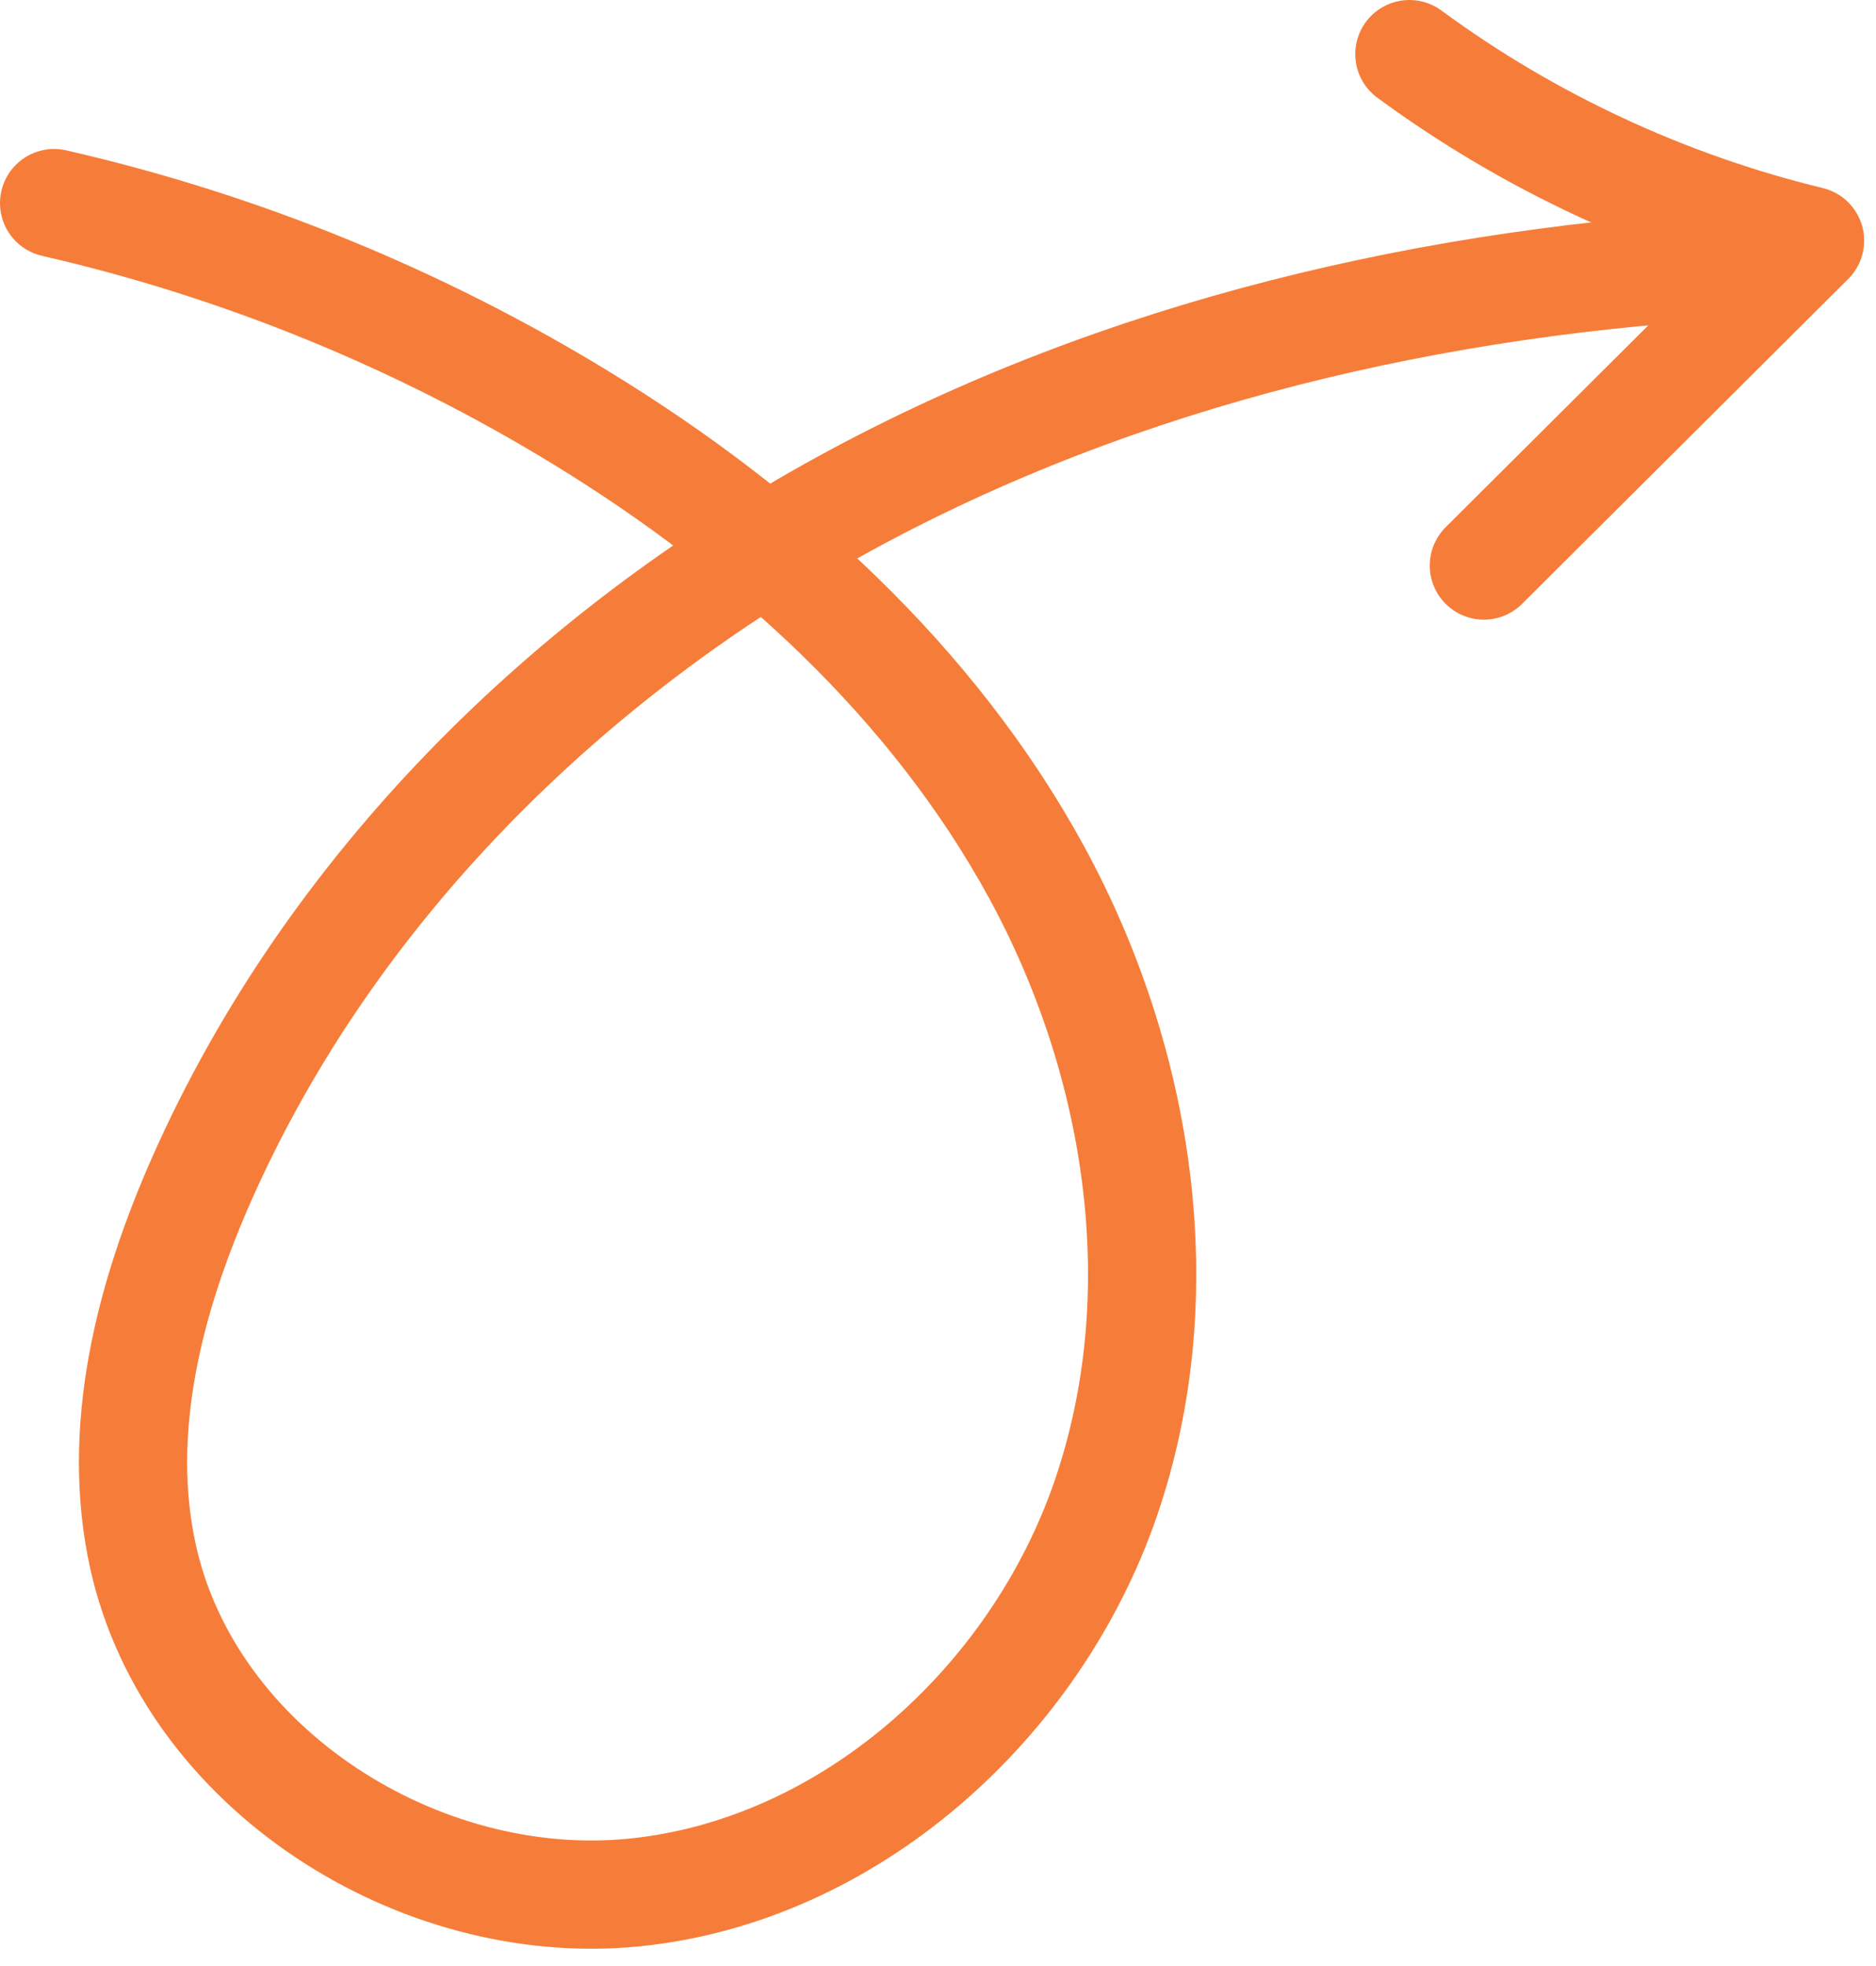
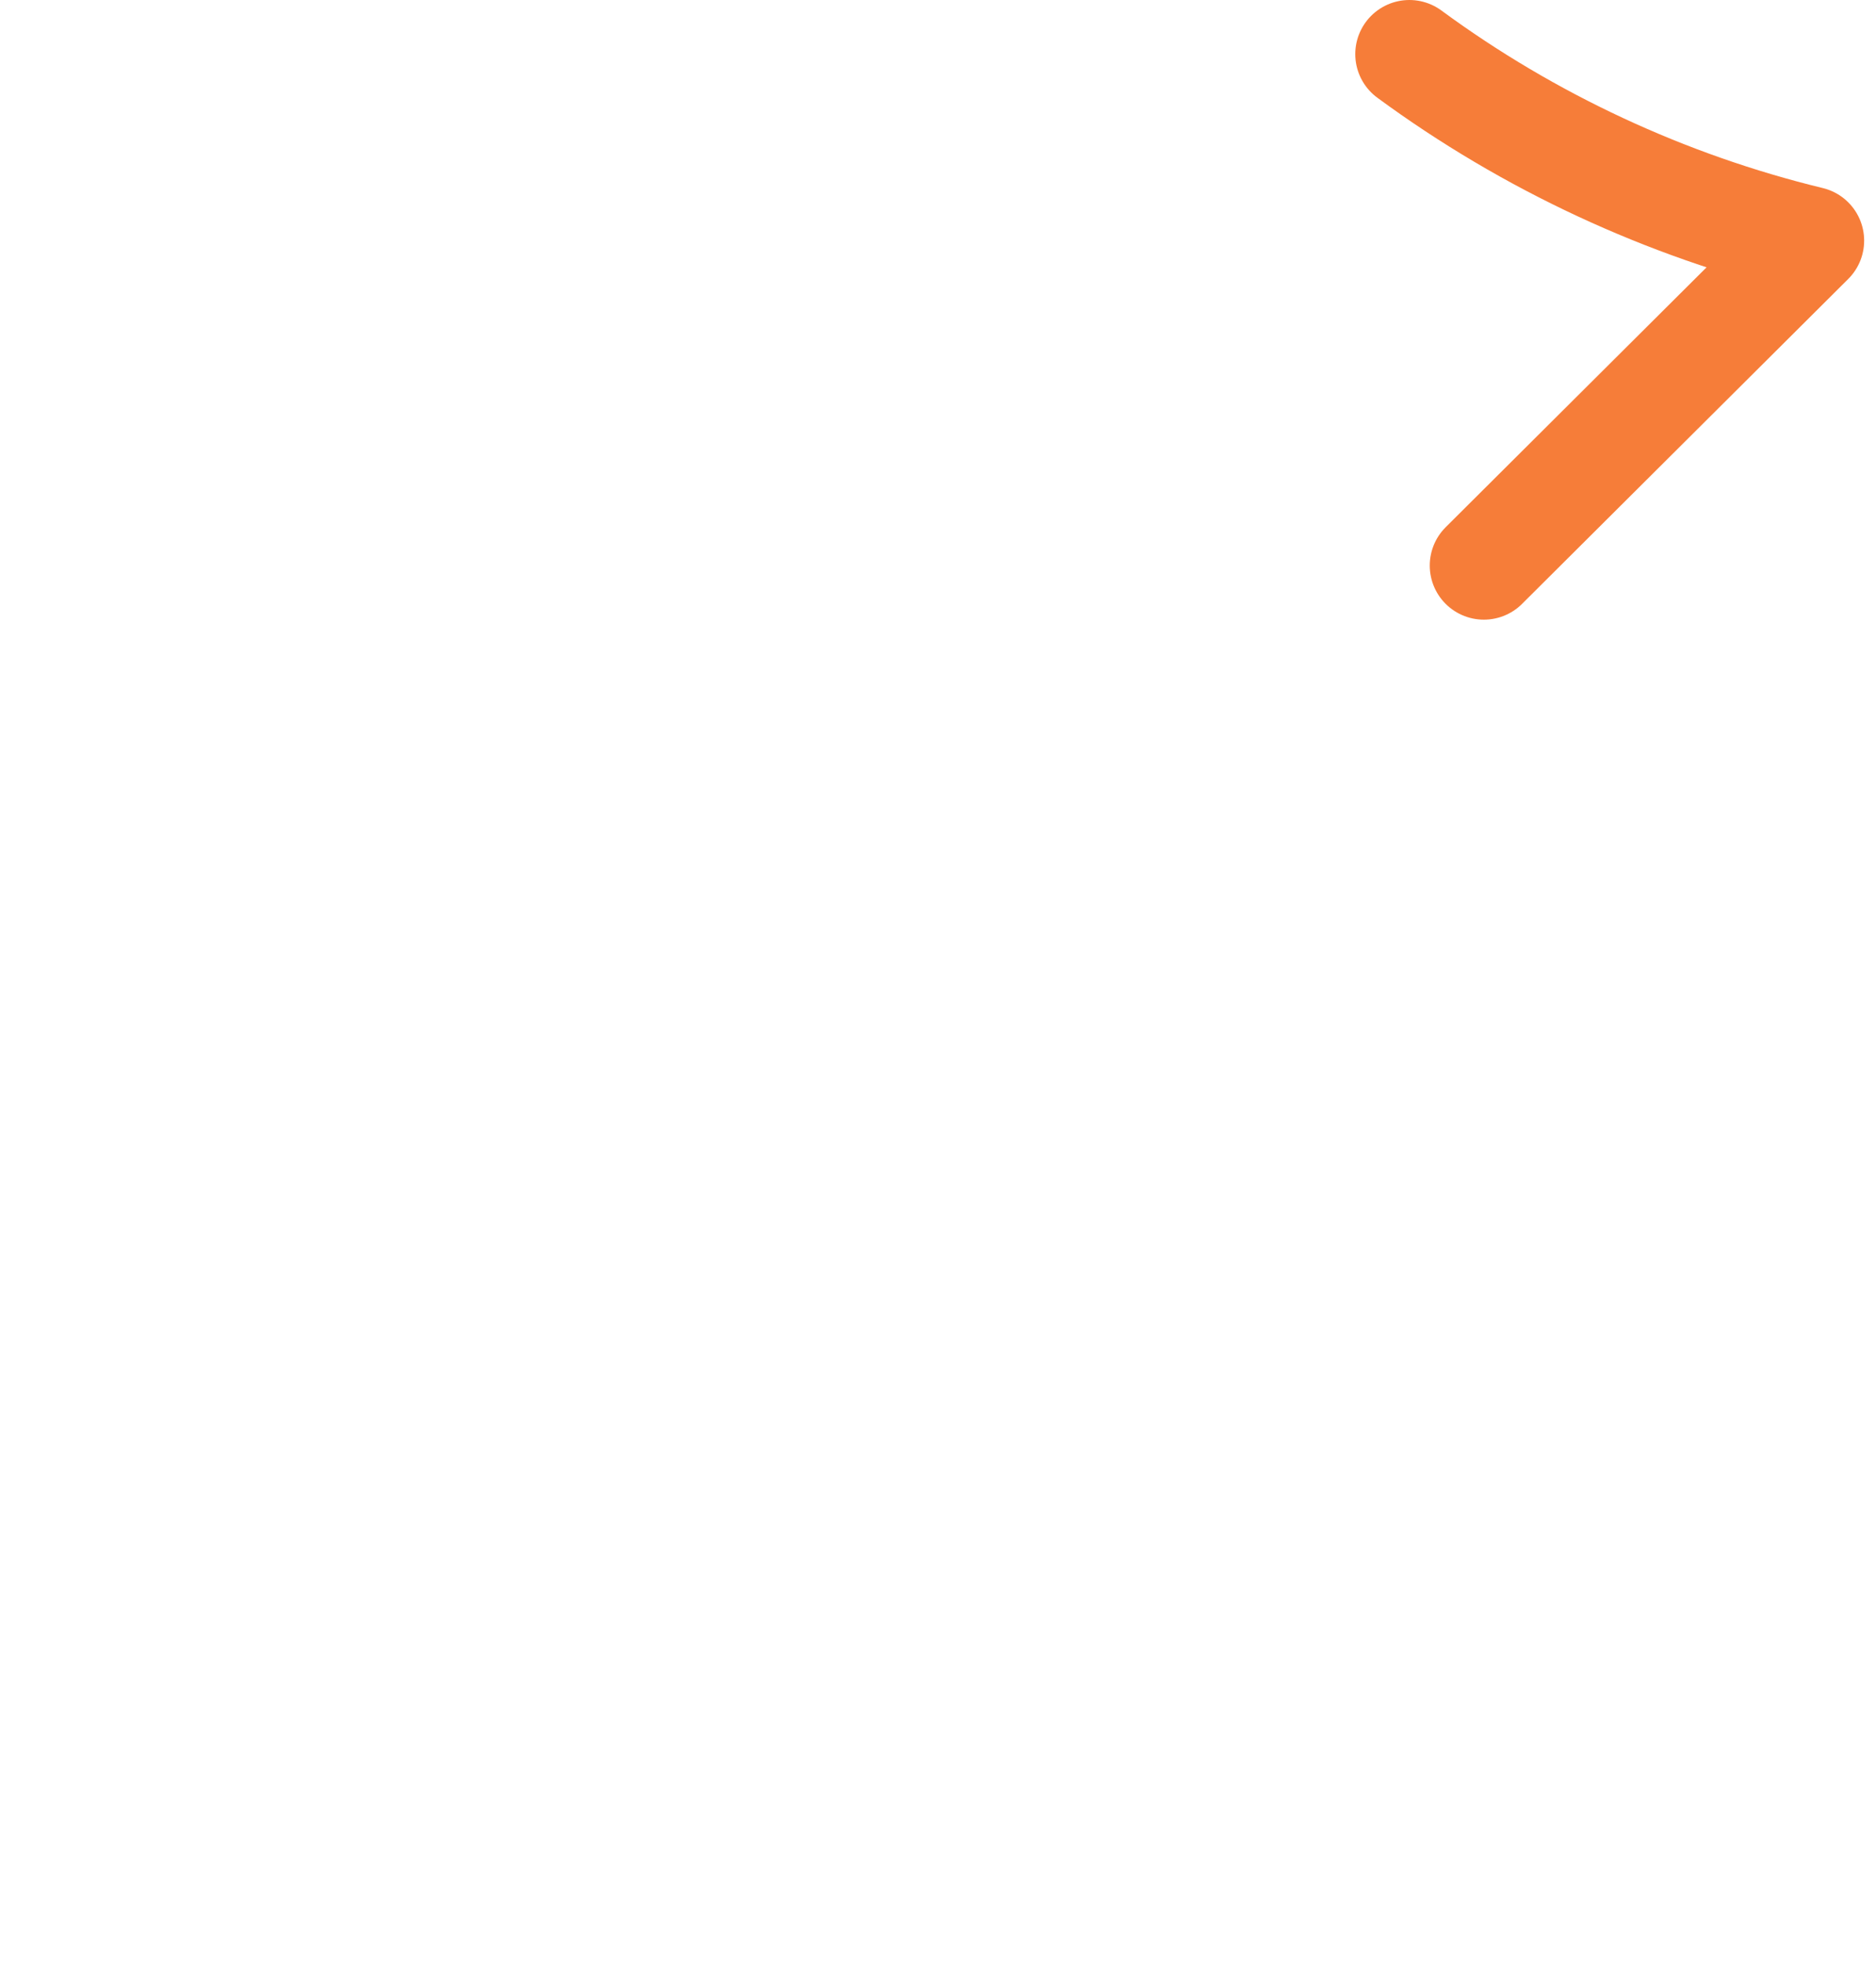
<svg xmlns="http://www.w3.org/2000/svg" width="104" height="109" viewBox="0 0 104 109" fill="none">
  <g id="Group">
-     <path id="Vector" d="M3 11.259C13.313 13.62 23.241 17.673 32.269 23.2C42.505 29.467 51.706 37.802 57.457 48.339C63.2 58.868 65.198 71.745 61.293 83.092C57.387 94.439 47.067 103.739 35.126 104.92C23.186 106.1 10.56 98.058 7.94 86.348C6.368 79.305 8.275 71.92 11.203 65.317C18.308 49.31 31.423 36.342 46.788 27.937C62.152 19.531 79.662 15.493 97.15 14.619" stroke="#F67D39" stroke-width="6" stroke-linecap="round" stroke-linejoin="round" />
    <path id="Vector_2" d="M78.132 3C84.755 7.87 92.357 11.405 100.343 13.341C94.314 19.343 88.291 25.352 82.261 31.353" stroke="#F67D39" stroke-width="6" stroke-linecap="round" stroke-linejoin="round" />
  </g>
</svg>